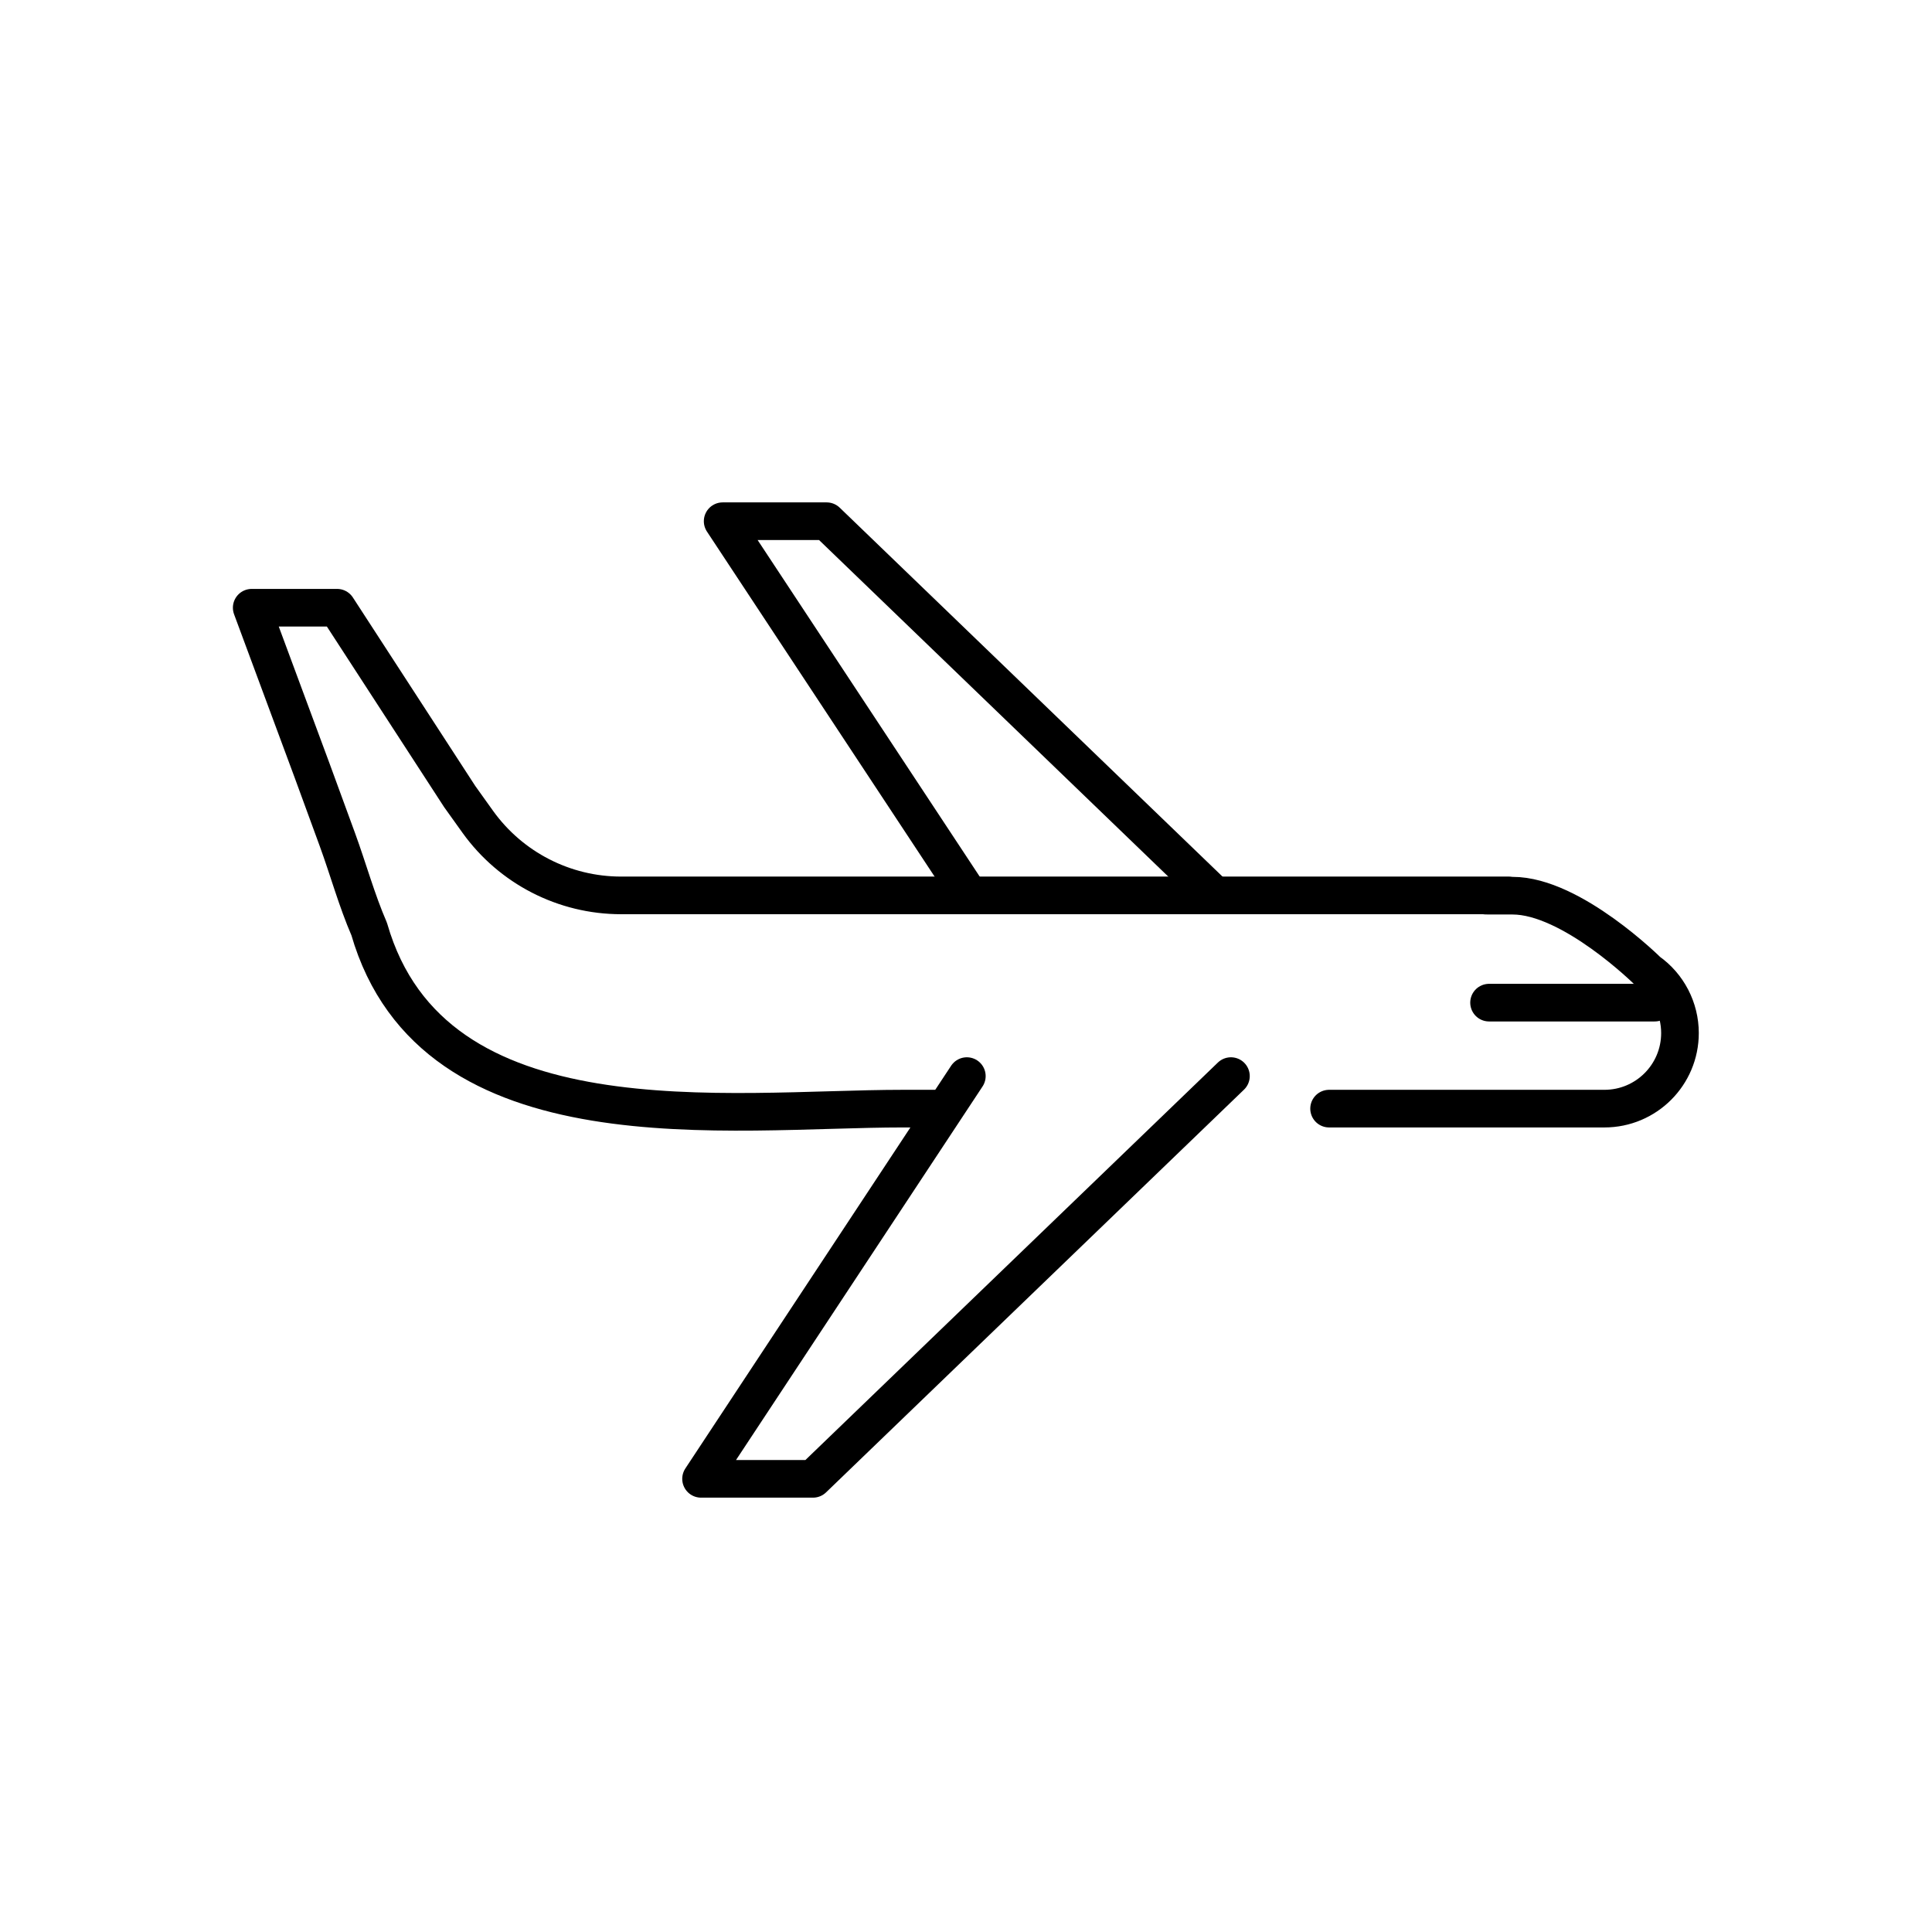
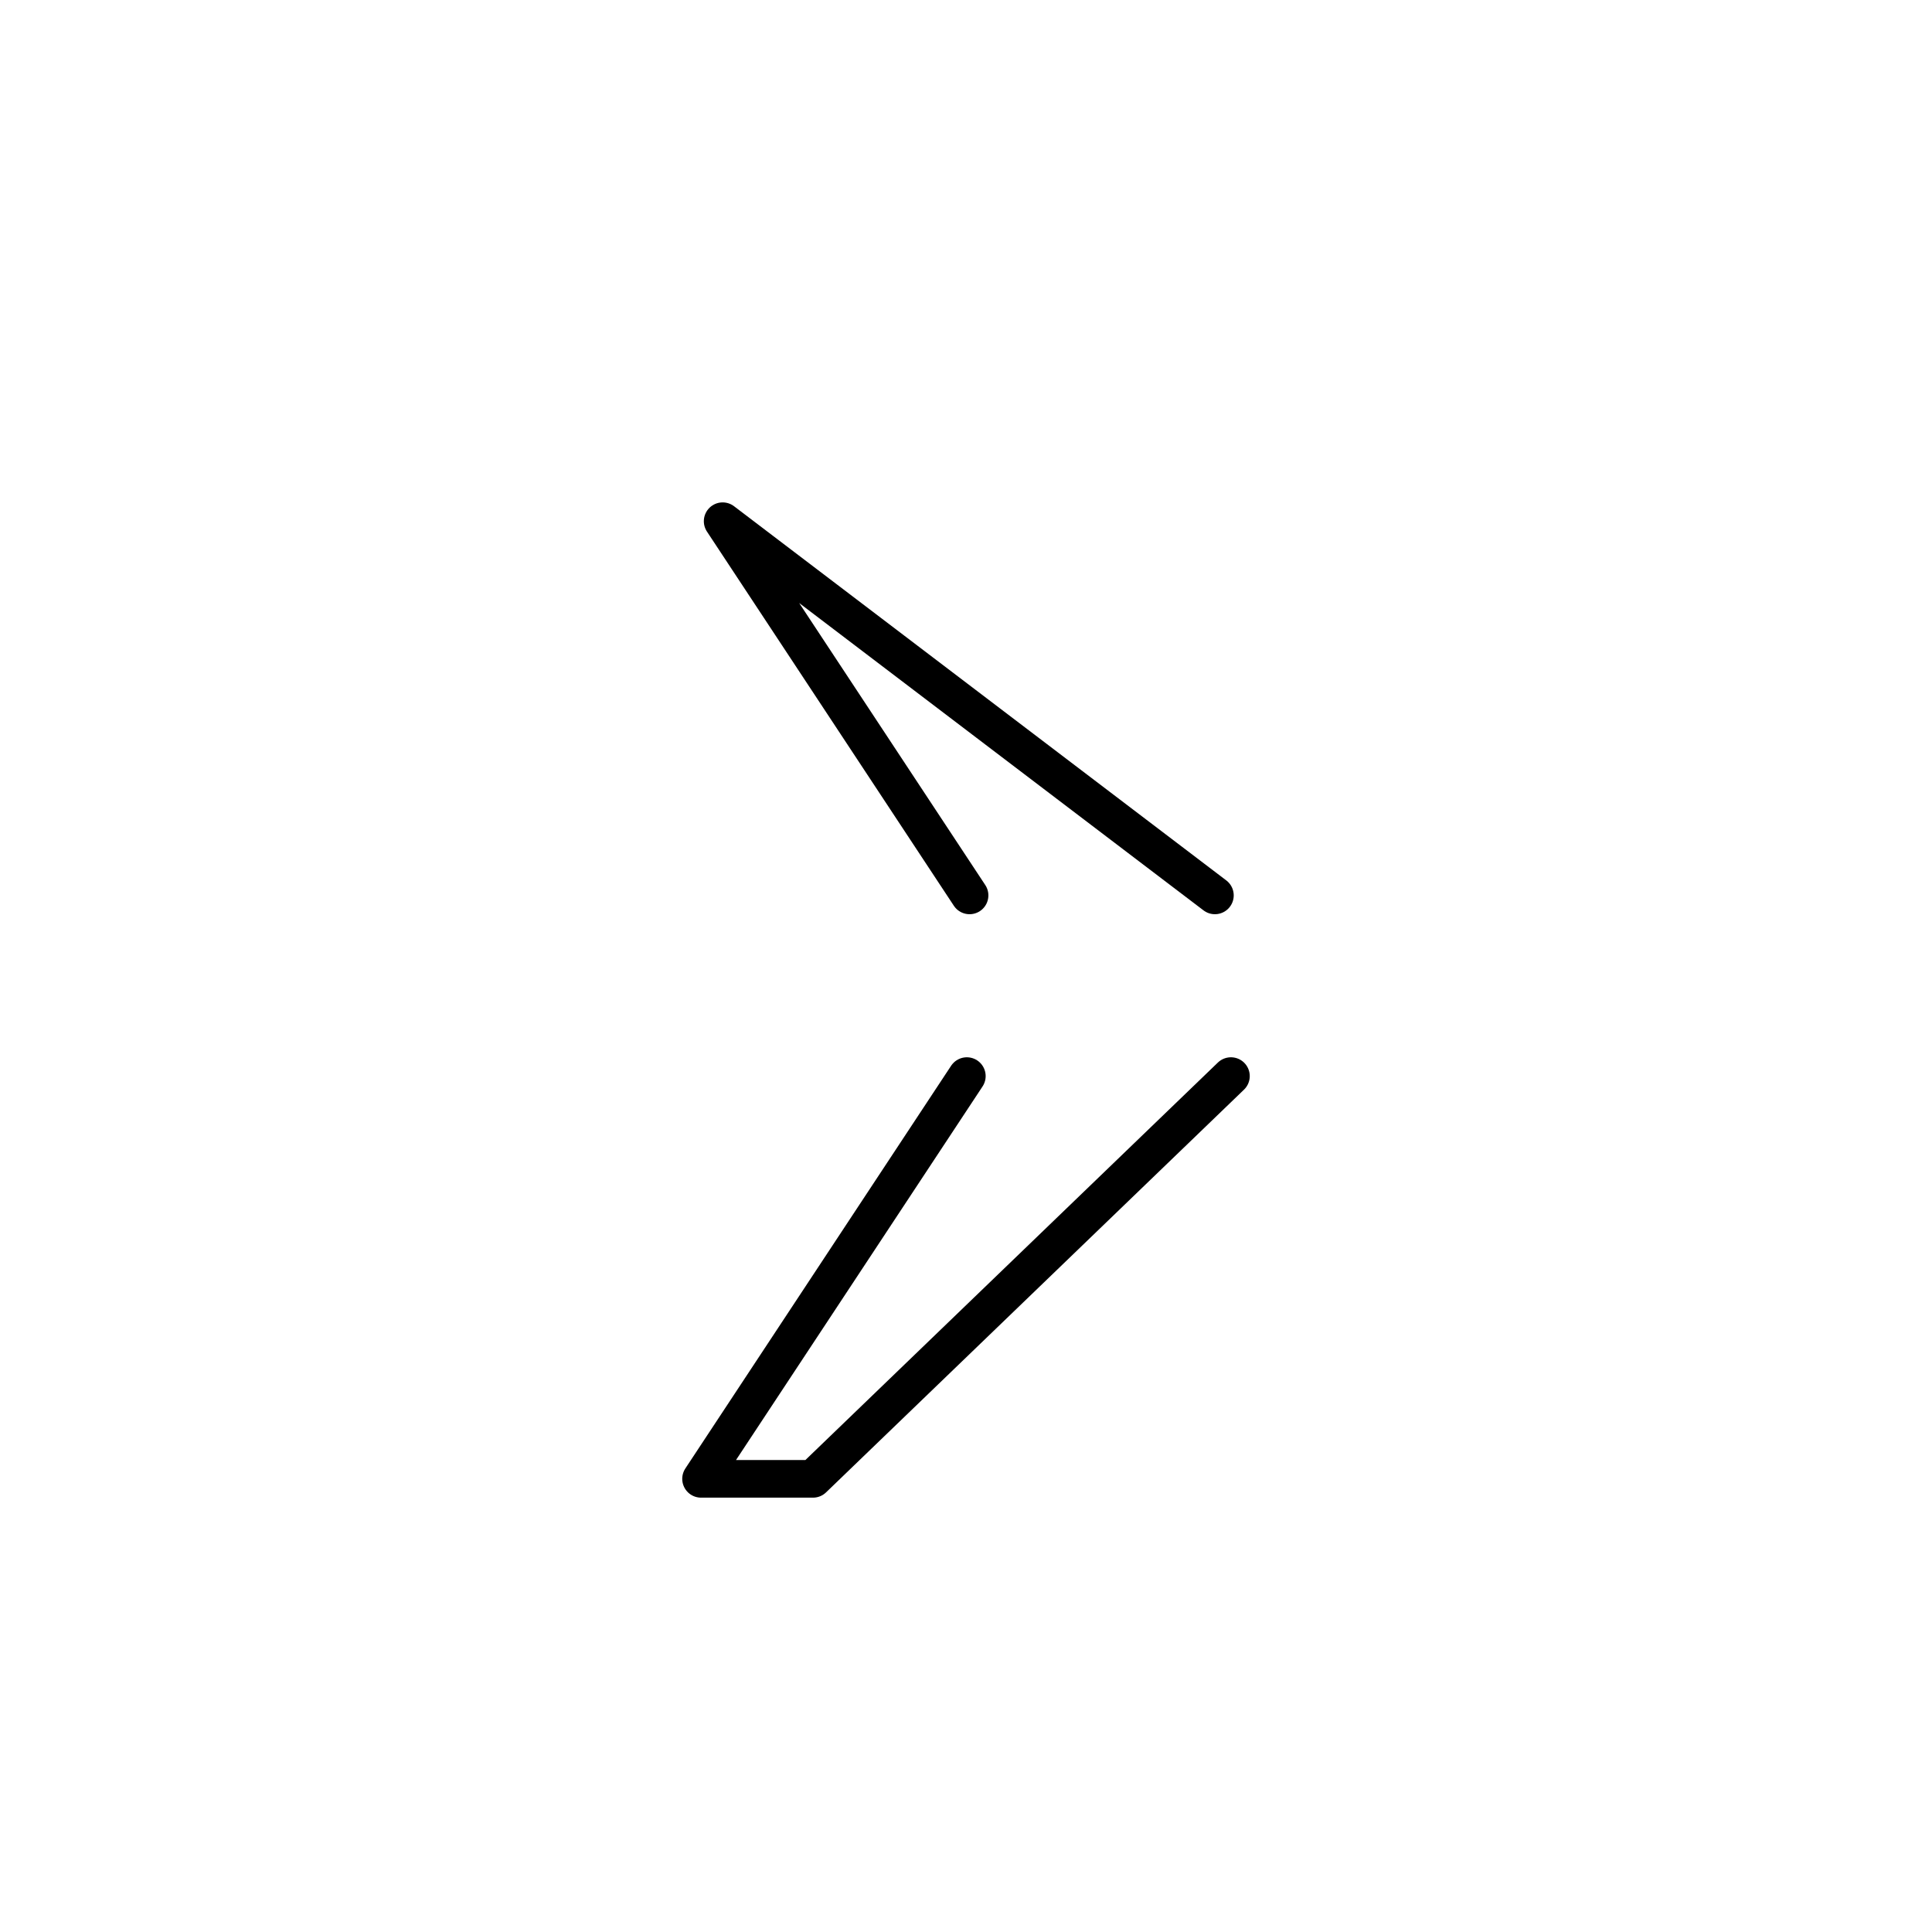
<svg xmlns="http://www.w3.org/2000/svg" width="154" height="154" viewBox="0 0 154 154" fill="none">
  <path d="M77.067 85.776L55.881 117.878H64.804L98.118 85.776" stroke="black" stroke-width="3" stroke-linecap="round" stroke-linejoin="round" />
-   <path d="M77.284 71.372L57.603 41.546H65.892L96.84 71.372" stroke="black" stroke-width="3" stroke-linecap="round" stroke-linejoin="round" />
-   <path d="M118.693 79.921H131.897" stroke="black" stroke-width="3" stroke-linecap="round" stroke-linejoin="round" />
-   <path d="M74.972 88.369H71.972C58.1 88.369 34.525 91.732 29.429 74.056C28.433 71.757 27.753 69.277 26.892 66.922C26.224 65.088 25.545 63.253 24.877 61.419L20.064 48.442H26.87L36.642 63.491L38.092 65.518C40.73 69.187 44.976 71.372 49.506 71.372H120.278C120.38 71.372 115.862 71.395 120.572 71.395C125.283 71.395 131.363 77.43 131.363 77.43C132.96 78.551 133.911 80.397 133.911 82.344C133.911 85.674 131.216 88.369 127.887 88.369H105.942" stroke="black" stroke-width="3" stroke-linecap="round" stroke-linejoin="round" />
+   <path d="M77.284 71.372L57.603 41.546L96.84 71.372" stroke="black" stroke-width="3" stroke-linecap="round" stroke-linejoin="round" />
</svg>